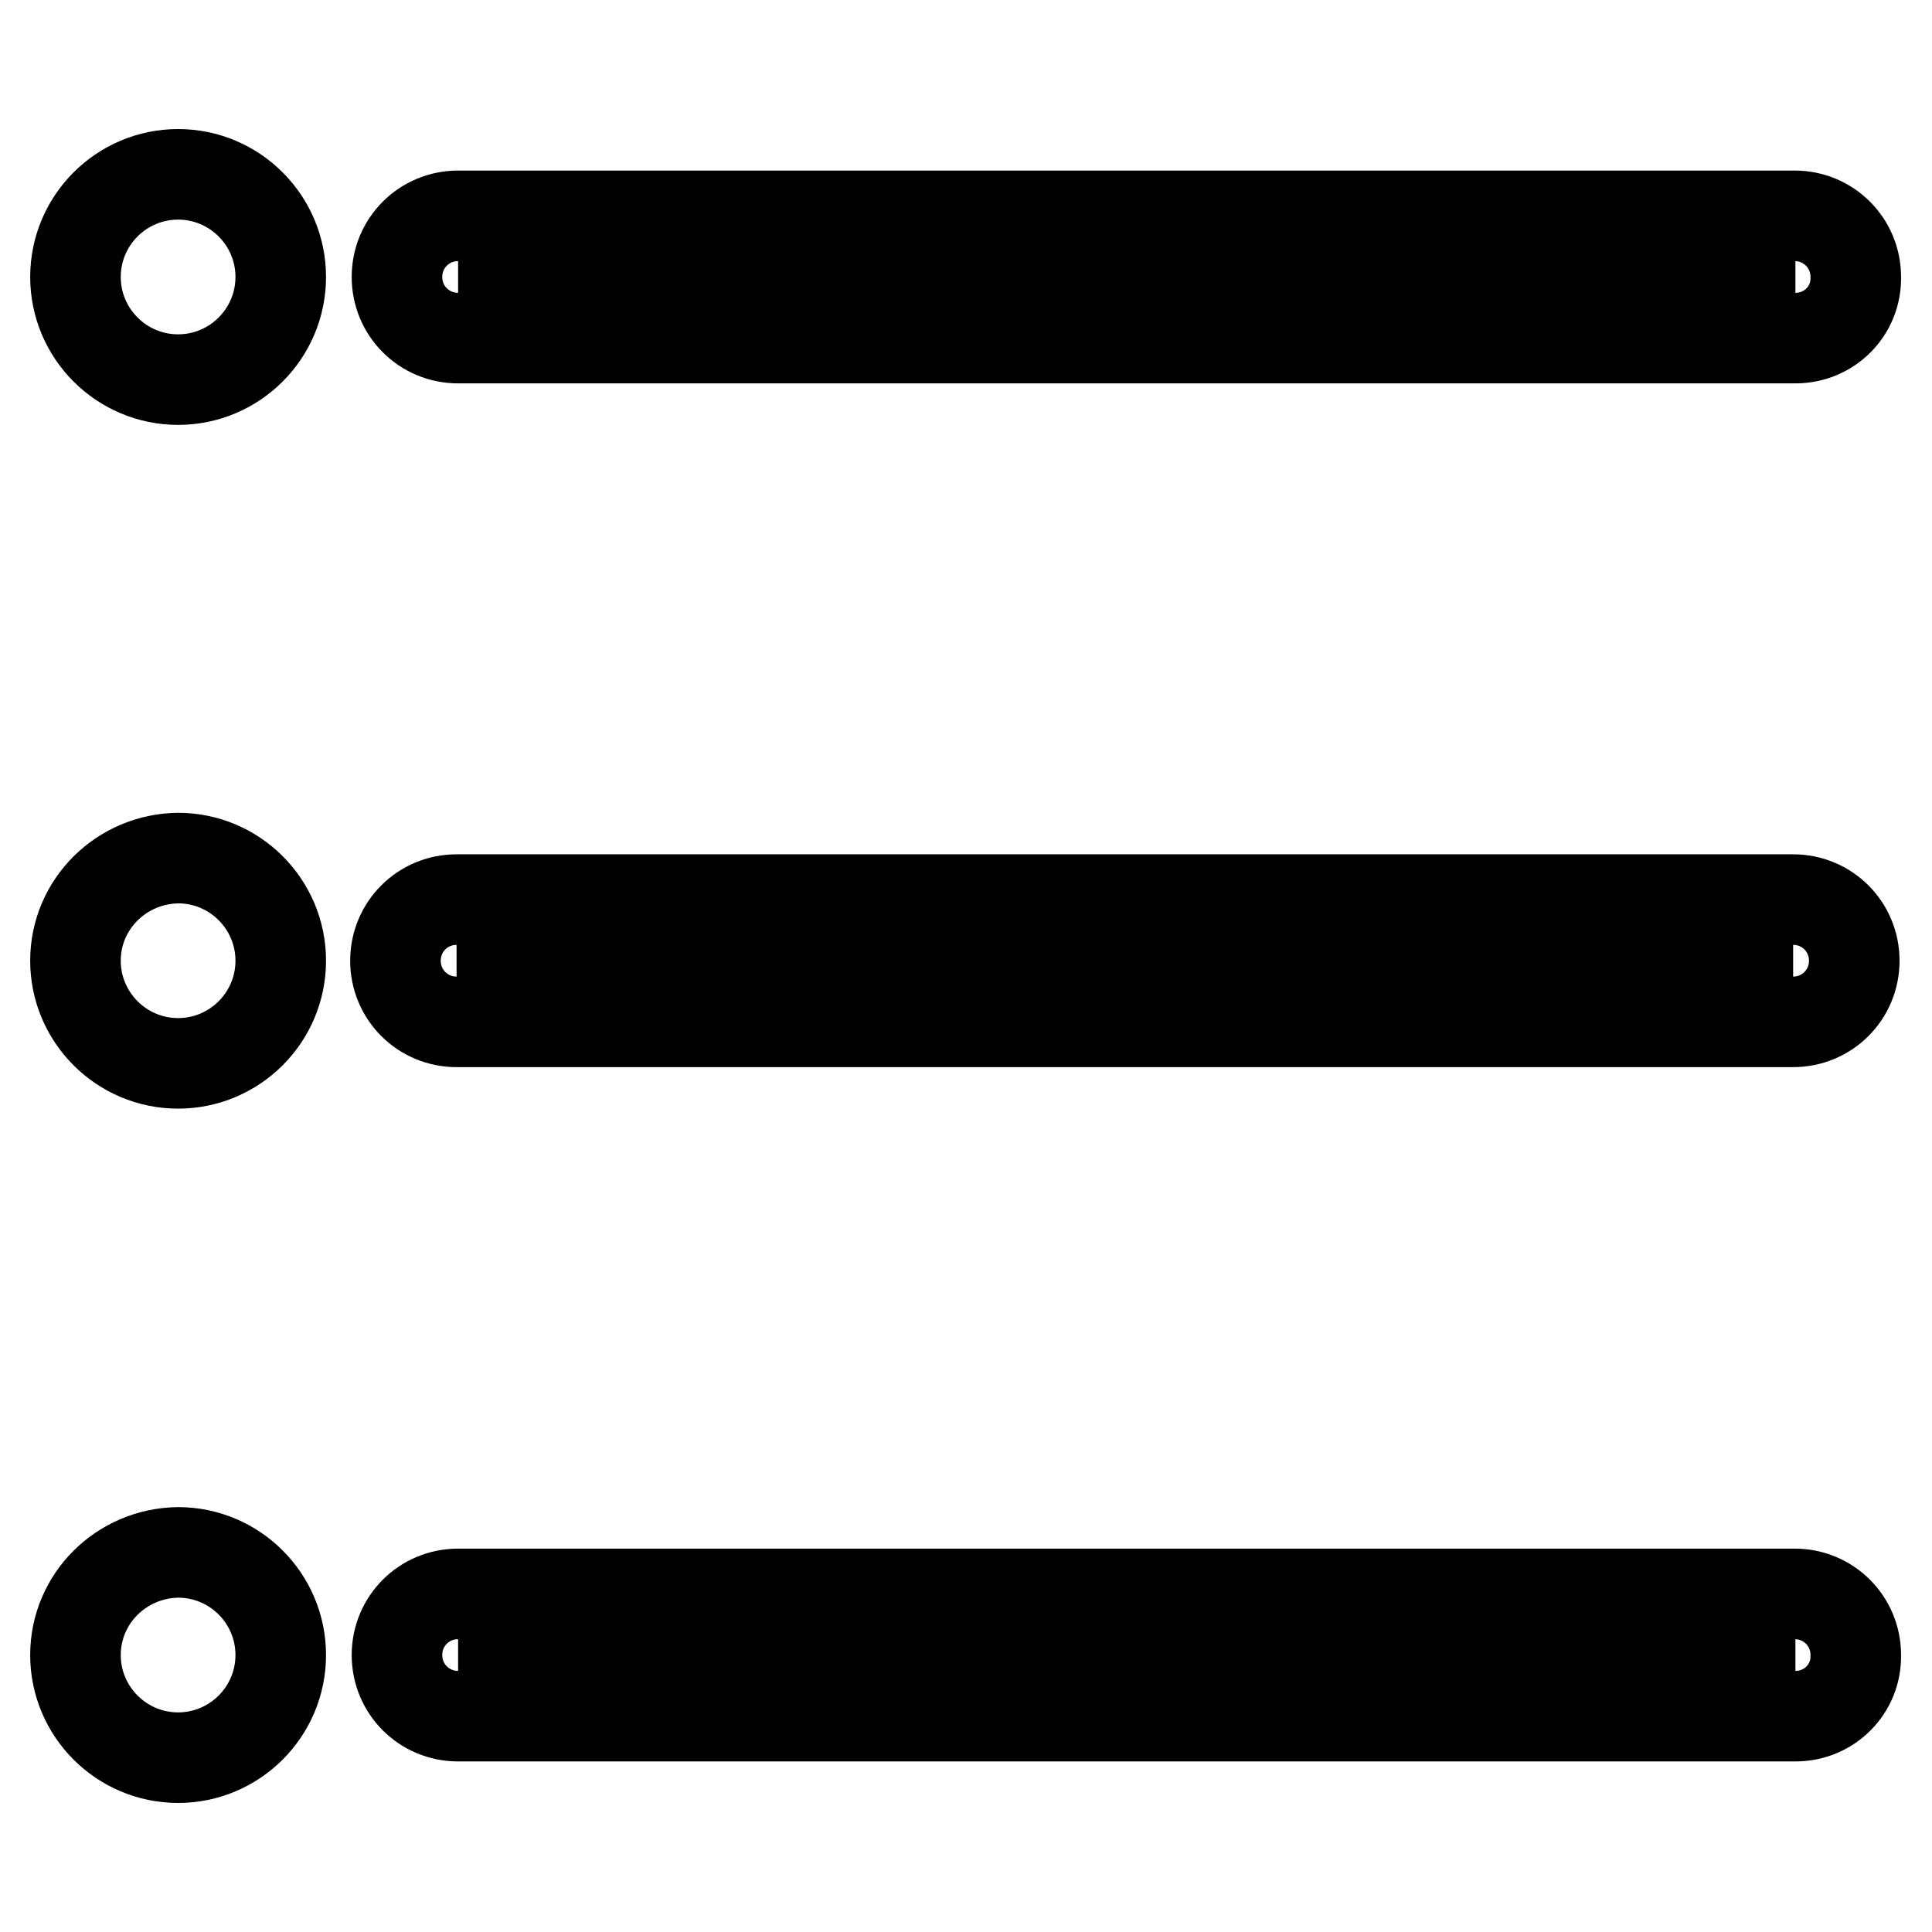
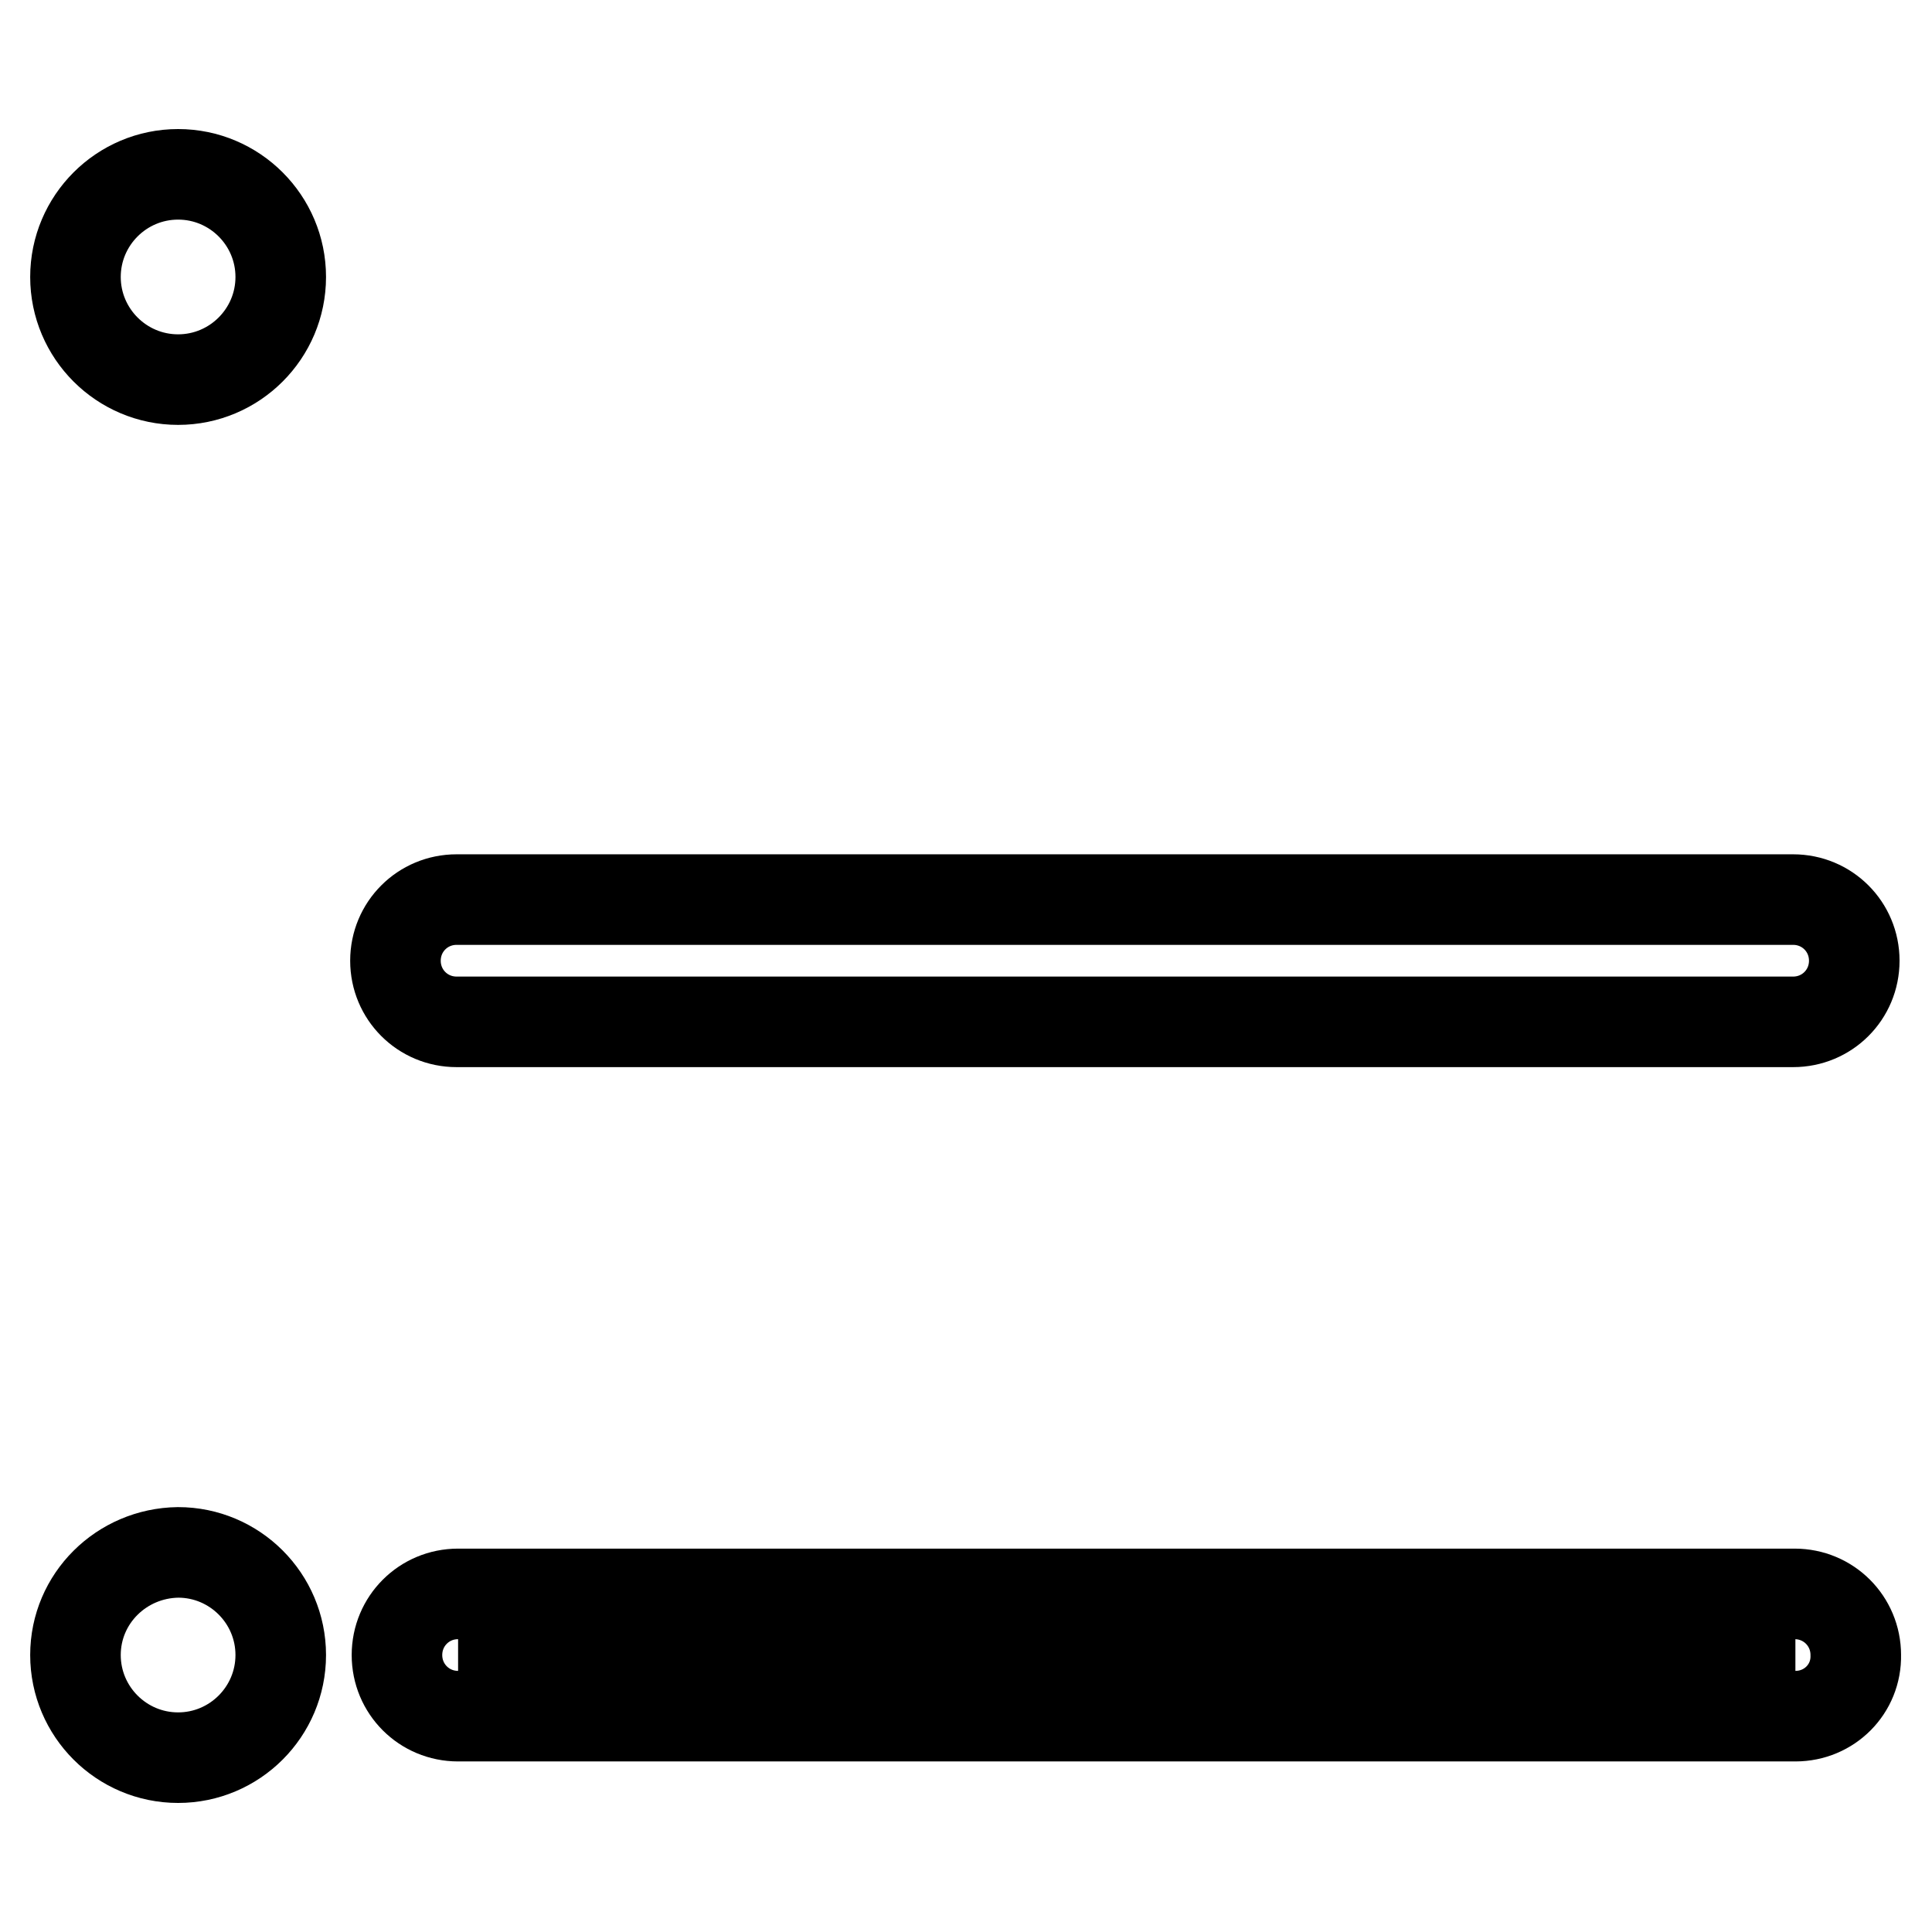
<svg xmlns="http://www.w3.org/2000/svg" version="1.1" x="0px" y="0px" viewBox="0 0 256 256" enable-background="new 0 0 256 256" xml:space="preserve">
  <g>
    <g>
-       <path stroke-width="12" fill-opacity="0" stroke="#000000" d="M237.9,36.7H60.7H237.9z" />
-       <path stroke-width="12" fill-opacity="0" stroke="#000000" d="M237.9,44.8H60.7c-4.5,0-8.1-3.6-8.1-8.1c0-4.5,3.6-8.1,8.1-8.1h177.1c4.5,0,8.1,3.6,8.1,8.1C246,41.2,242.4,44.8,237.9,44.8z" />
-       <path stroke-width="12" fill-opacity="0" stroke="#000000" d="M237.6,127.3H60.5H237.6z" />
      <path stroke-width="12" fill-opacity="0" stroke="#000000" d="M237.6,135.4H60.5c-4.5,0-8.1-3.6-8.1-8.1c0-4.5,3.6-8.1,8.1-8.1h177.1c4.5,0,8.1,3.6,8.1,8.1C245.7,131.8,242.1,135.4,237.6,135.4z" />
-       <path stroke-width="12" fill-opacity="0" stroke="#000000" d="M237.9,219.3H60.7H237.9z" />
+       <path stroke-width="12" fill-opacity="0" stroke="#000000" d="M237.9,219.3H60.7z" />
      <path stroke-width="12" fill-opacity="0" stroke="#000000" d="M237.9,227.4H60.7c-4.5,0-8.1-3.6-8.1-8.1c0-4.5,3.6-8.1,8.1-8.1h177.1c4.5,0,8.1,3.6,8.1,8.1C246,223.8,242.4,227.4,237.9,227.4z" />
      <path stroke-width="12" fill-opacity="0" stroke="#000000" d="M10,219.3c0,7.5,6.1,13.6,13.6,13.6c7.5,0,13.6-6.1,13.6-13.6c0-7.5-6.1-13.6-13.6-13.6C16.1,205.8,10,211.8,10,219.3z" />
-       <path stroke-width="12" fill-opacity="0" stroke="#000000" d="M10,127.3c0,7.5,6.1,13.6,13.6,13.6c7.5,0,13.6-6.1,13.6-13.6l0,0c0-7.5-6.1-13.6-13.6-13.6C16.1,113.8,10,119.8,10,127.3z" />
      <path stroke-width="12" fill-opacity="0" stroke="#000000" d="M10,36.7c0,7.5,6.1,13.6,13.6,13.6c7.5,0,13.6-6.1,13.6-13.6c0-7.5-6.1-13.6-13.6-13.6C16.1,23.1,10,29.2,10,36.7z" />
    </g>
  </g>
</svg>